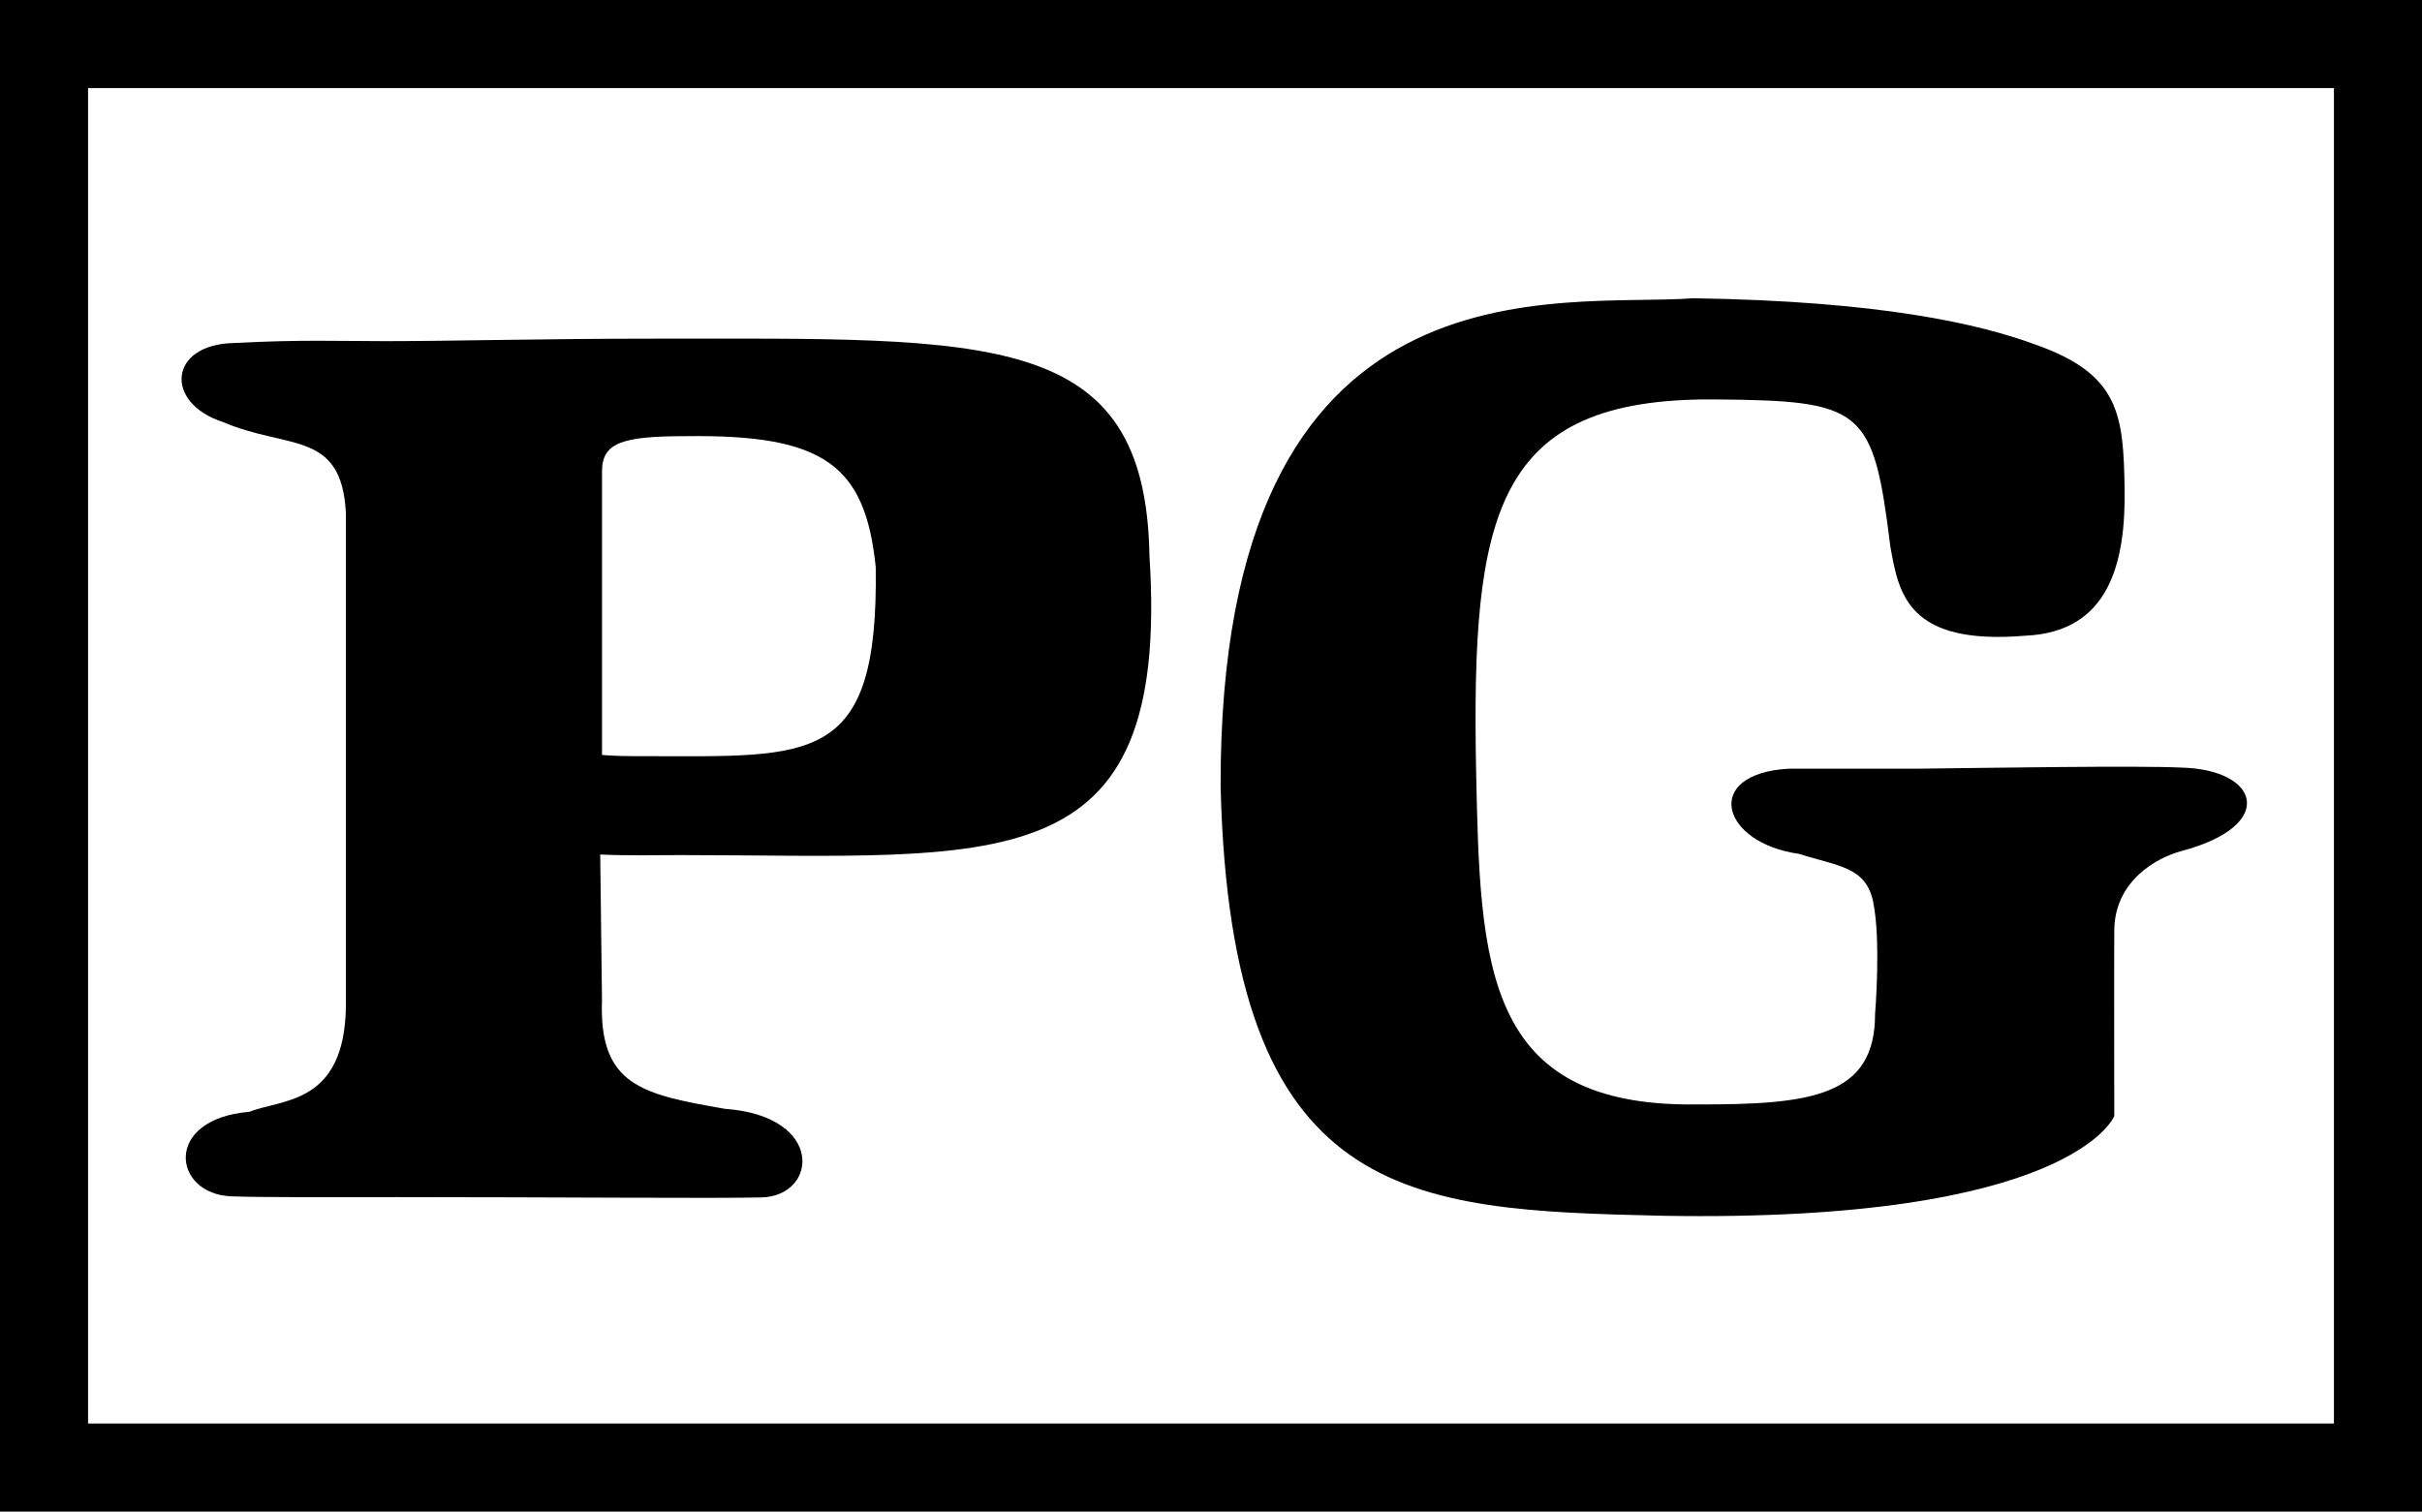
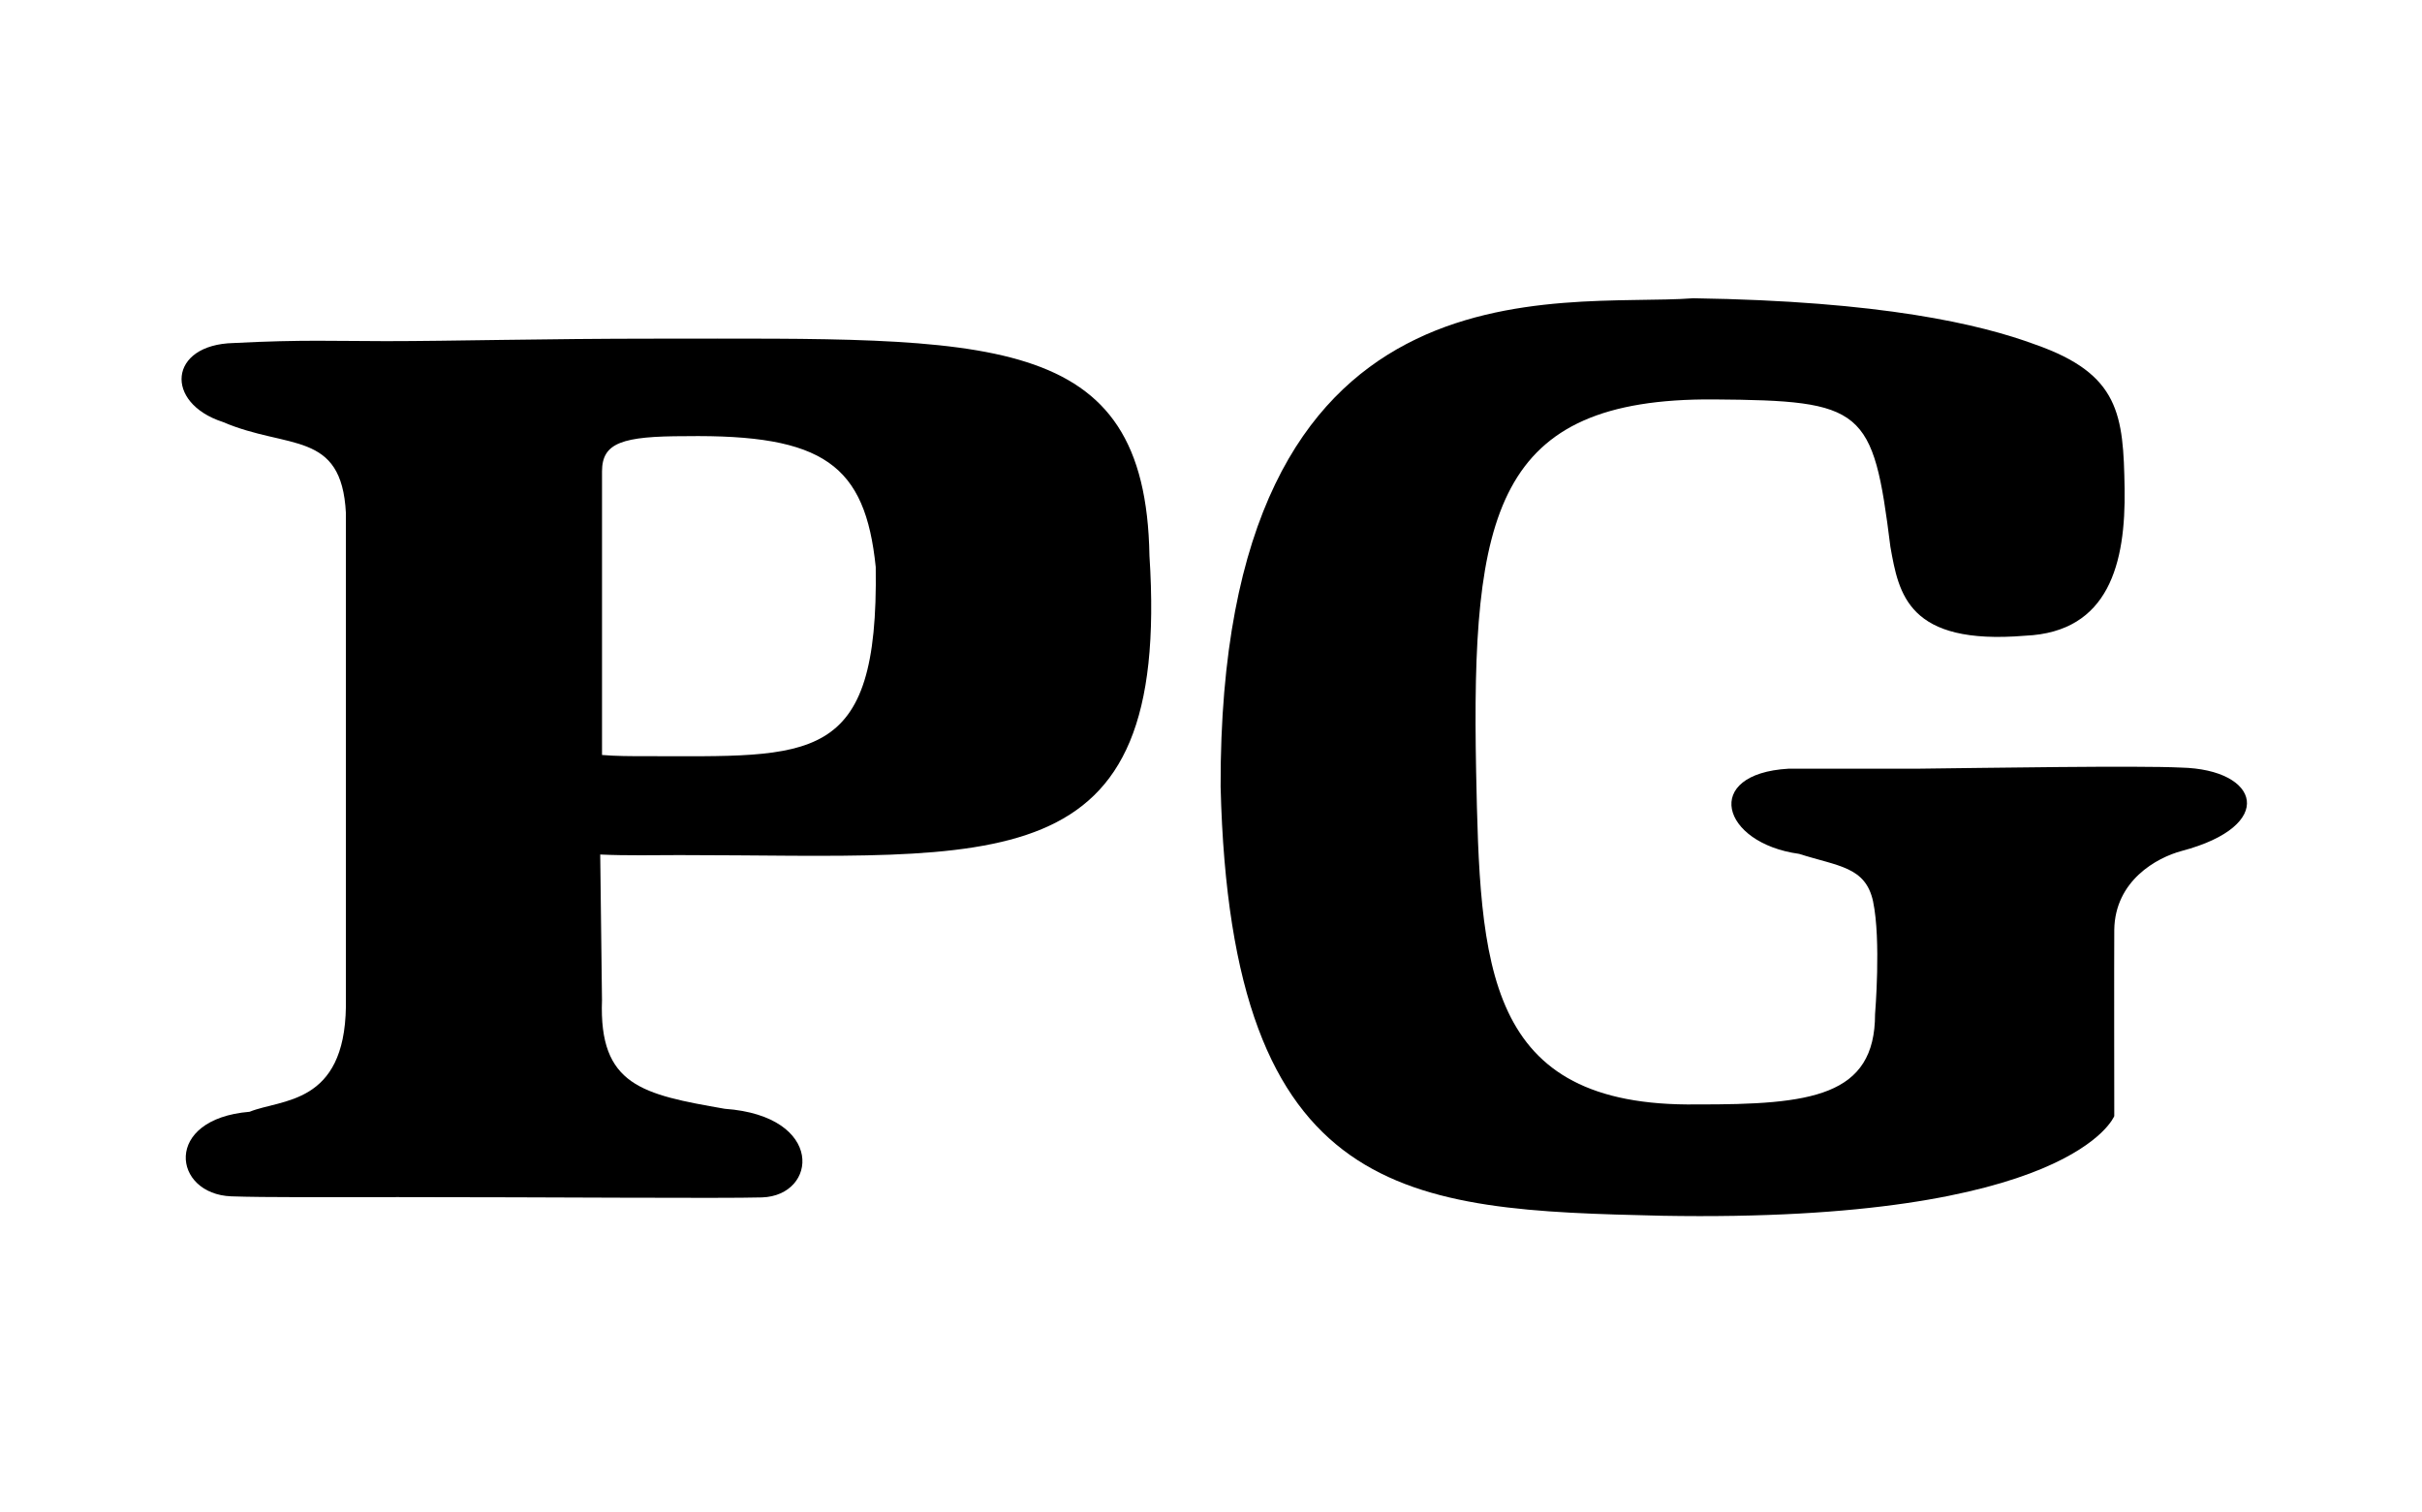
<svg xmlns="http://www.w3.org/2000/svg" viewBox="0 0 165 103" width="100%" height="100%">
-   <path fill="none" stroke="#000" stroke-width="6" d="M3 3H0162V100H03z" />
  <path fill="#000" d="M49.387 75.554c-5.632-.982-8.592-1.577-8.376-7.407l-.121-9.921c1.826.086 3.772.039 5.385.039 21.712 0 33.487 2.069 32.032-20.4-.263-15.45-10.853-14.79-33.545-14.79-7.843 0-13.969.17-18.486.17-3.333 0-5.676-.115-10.357.128-4.45.102-4.741 4.083-.738 5.38 4.431 1.901 8.09.532 8.384 6.205l0 33.629c-.097 6.723-4.392 6.286-6.561 7.168-5.931.49-5.245 5.613-1.245 5.762 2.319.081 6.427.052 11.379.052 10.102 0 22.106.1 24.775.021 3.796-.126 4.287-5.545-2.524-6.037m-8.376-24.111 0-19.323c0-1.962 1.387-2.399 5.692-2.399 9.417-.131 12.24 1.949 12.955 8.918.197 13.588-4.355 12.886-15.749 12.886-.972 0-1.938 0-2.897-.081" />
  <path fill="#000" d="M127.607 61.432c-.512-2.381-2.353-2.394-5.041-3.25-5.33-.733-6.64-5.463-.72-5.804l8.757 0c4.673-.052 15.019-.223 17.982-.076 5.377.12 6.554 3.957.045 5.681-1.713.458-4.542 2.027-4.594 5.369-.016 1.77 0 12.697 0 12.697 0 0-2.86 7.289-30.824 6.791-17.241-.403-29.366-.87-30.057-29.239-.095-36.771 23.159-32.594 32.2-33.278 12.834.191 19.548 1.765 23.299 3.153 5.758 2.017 6.002 4.79 6.086 9.814.079 5.055-1.045 9.777-6.764 10.026-8.017.67-8.618-2.85-9.191-6.053-1.179-9.46-1.805-9.971-12.046-10.047-14.88-.094-16.516 7.7-16.178 25.313.273 13.284.525 22.927 15.046 22.725 7.762.018 12.133-.534 12.133-6.152 0 0 .42-5.036-.134-7.671" />
</svg>